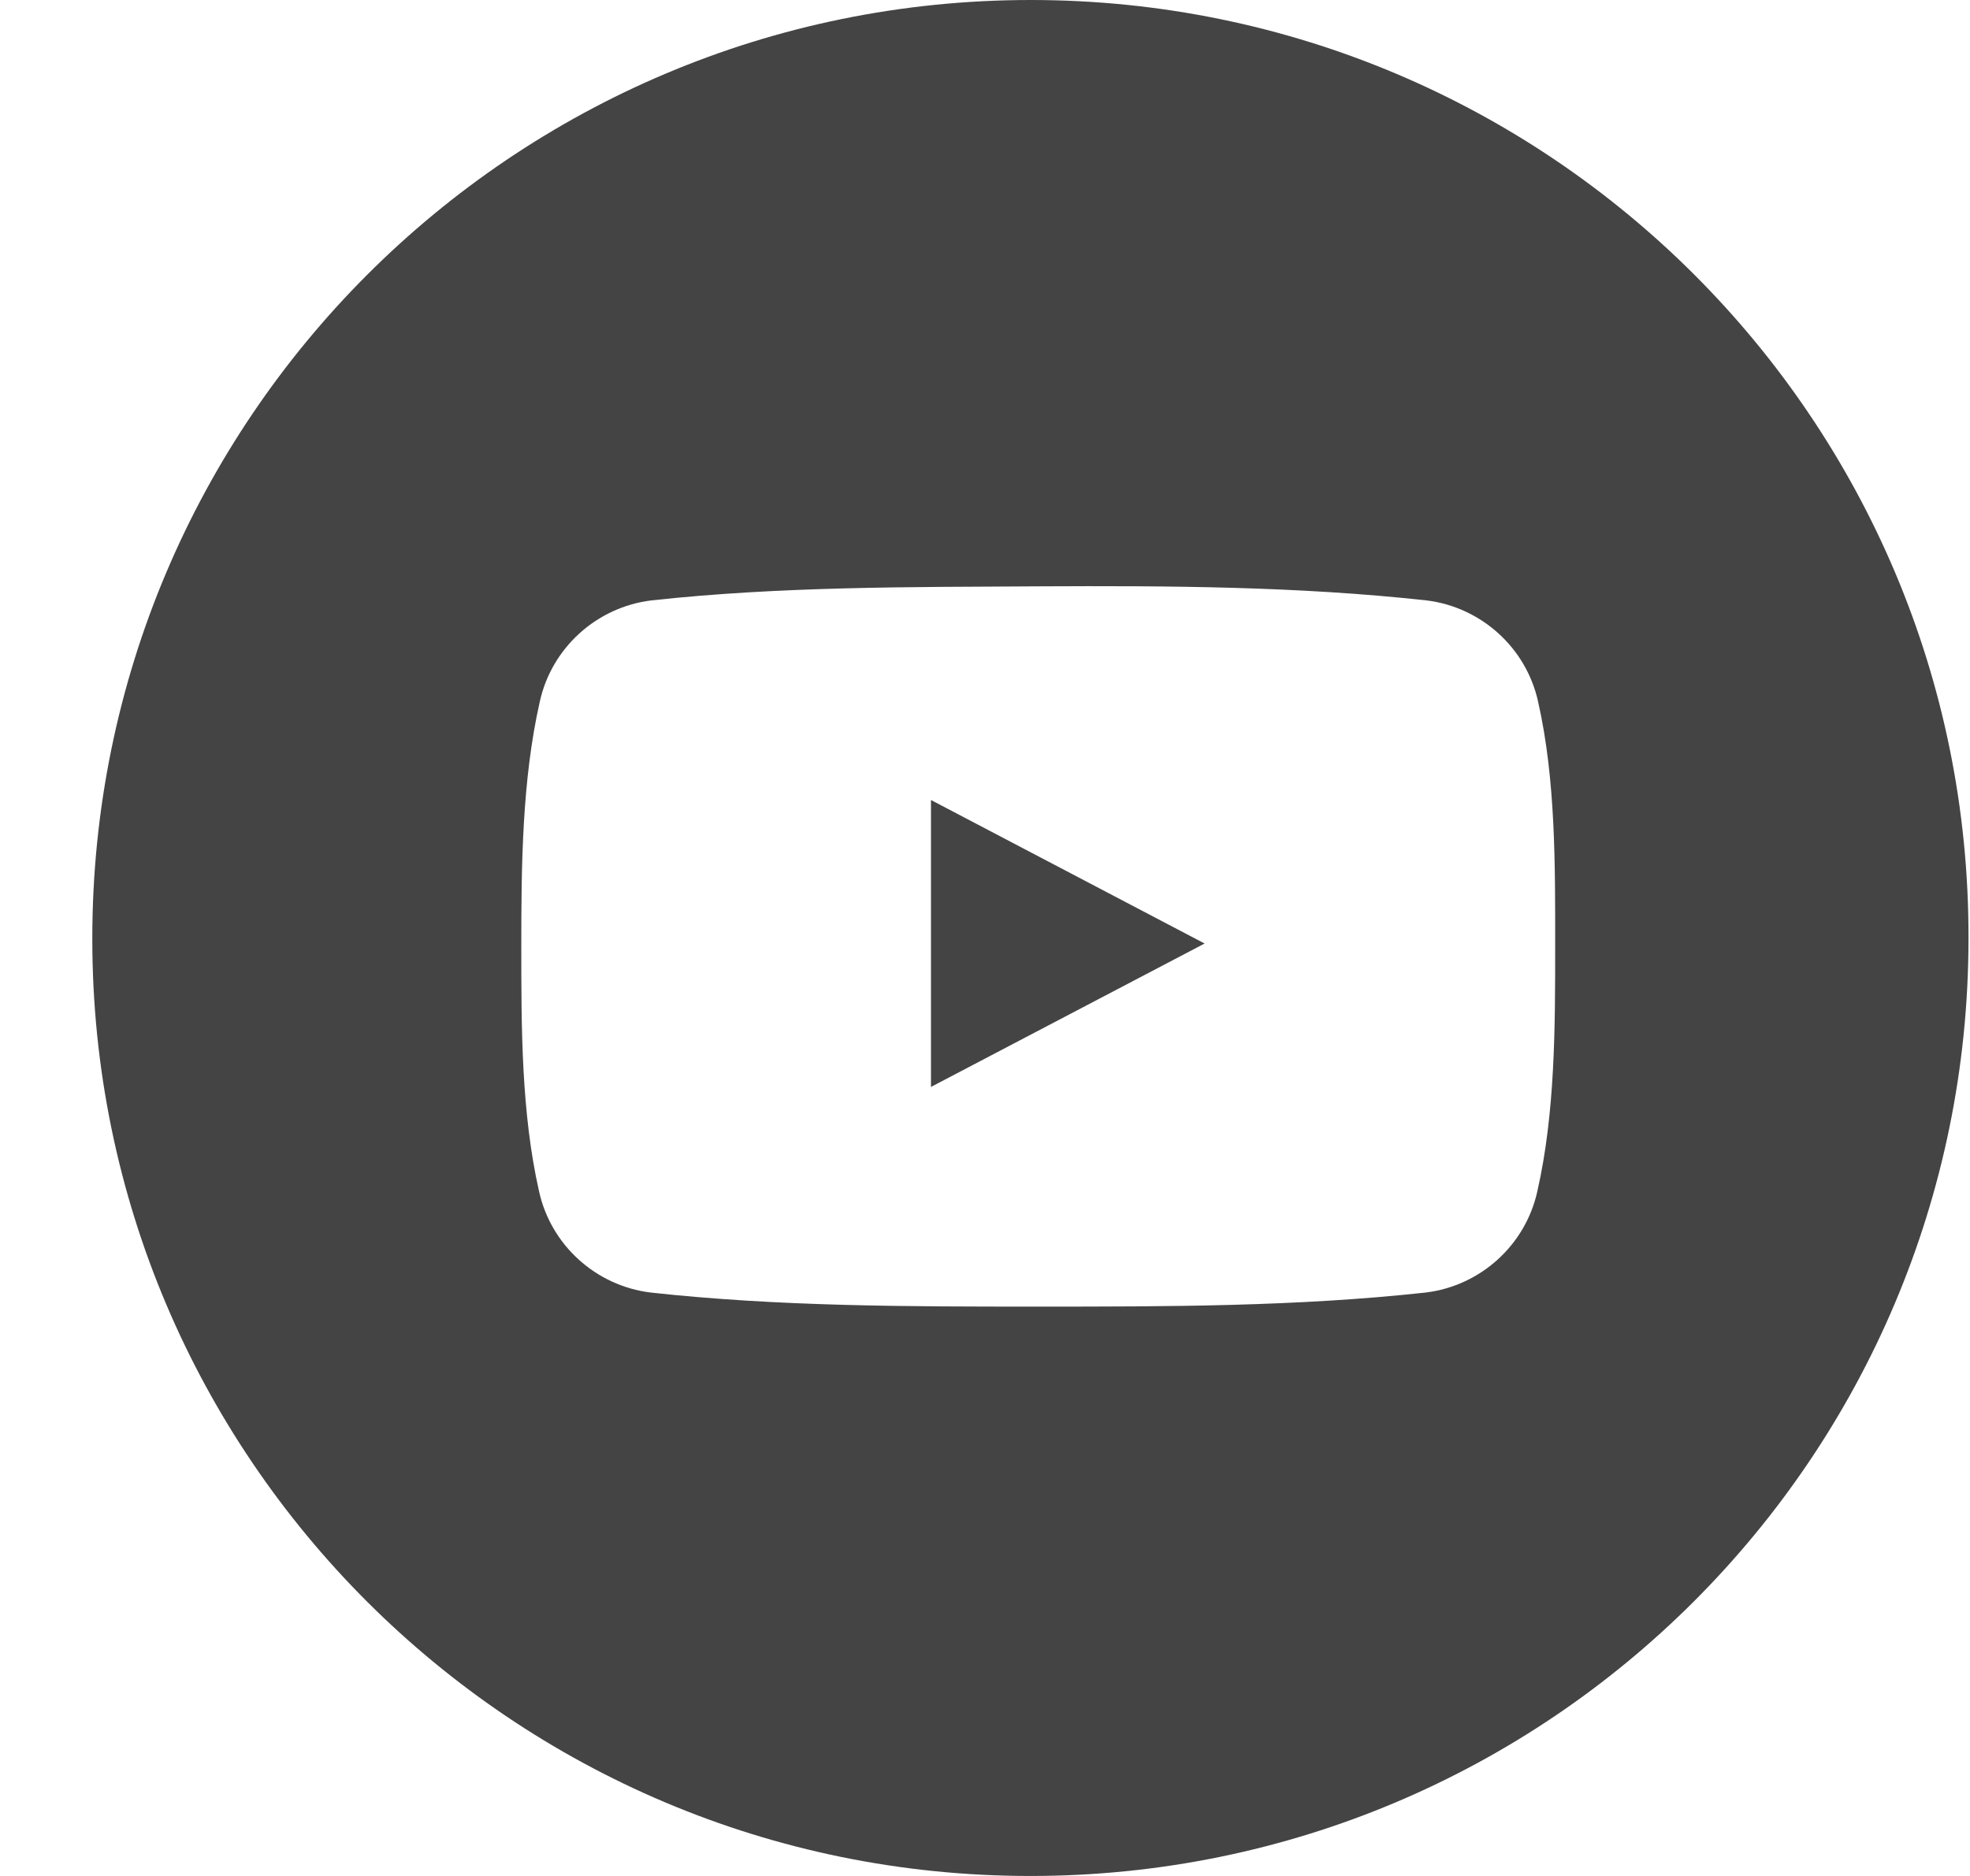
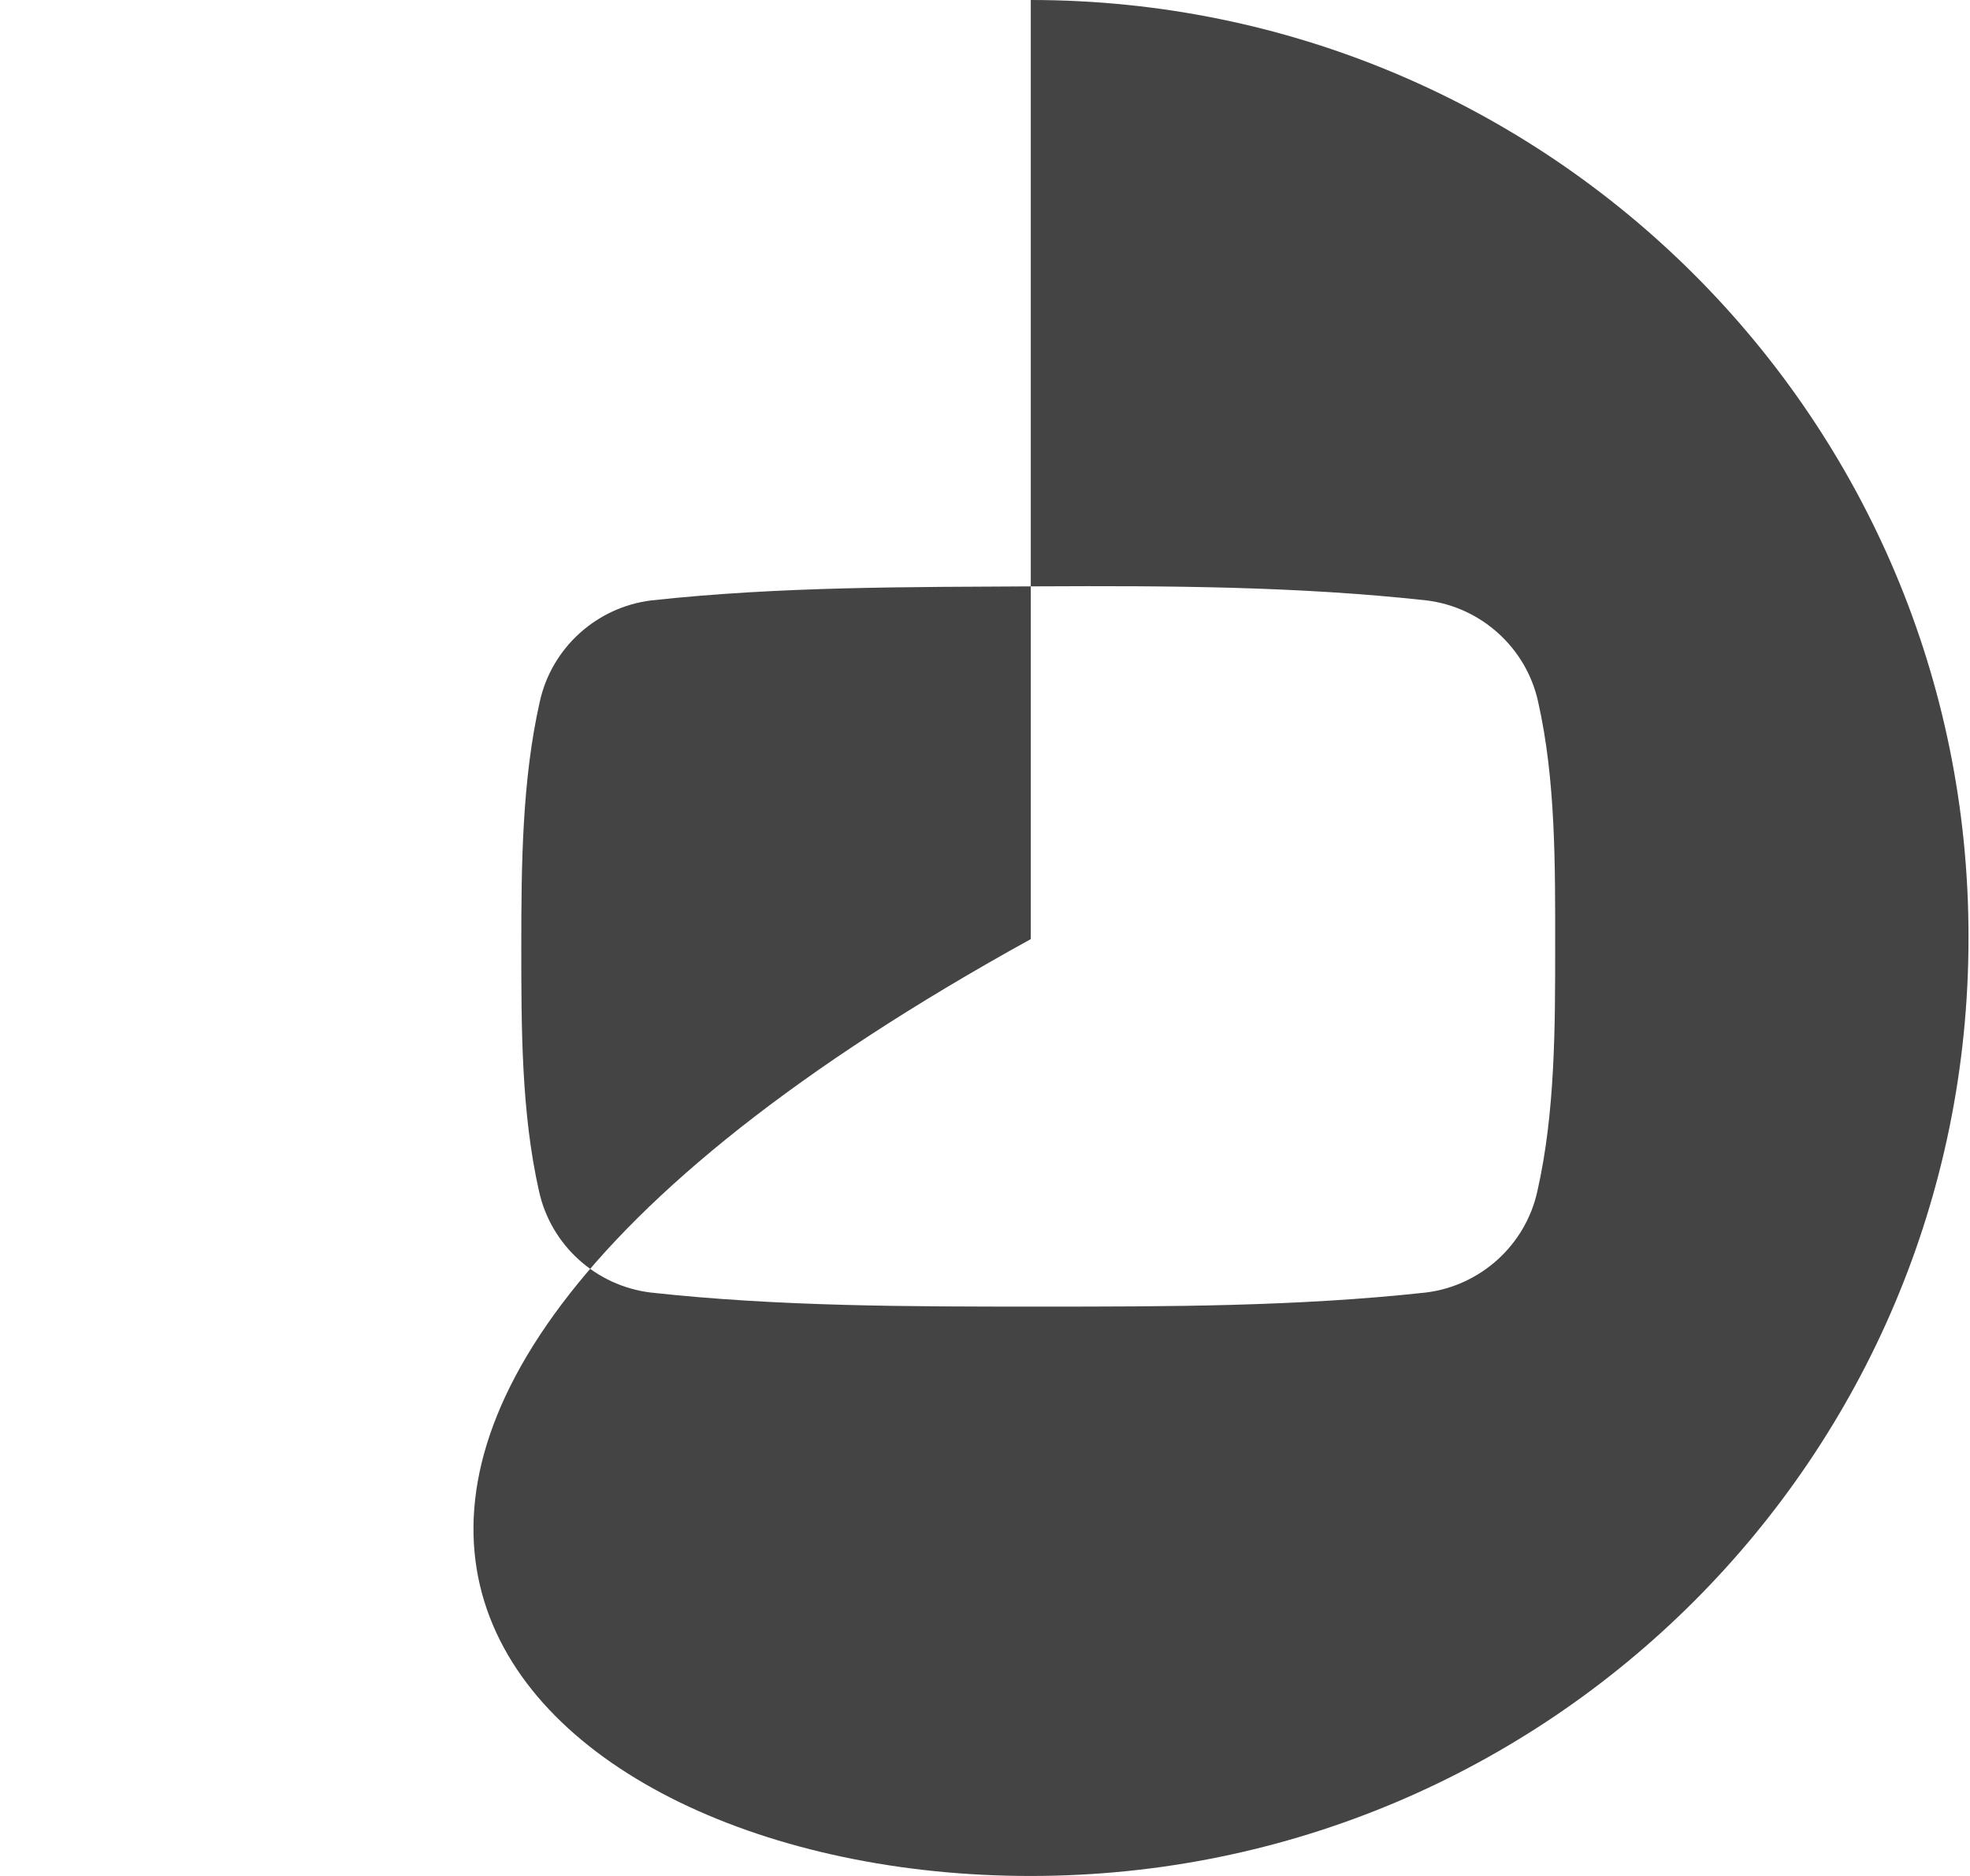
<svg xmlns="http://www.w3.org/2000/svg" width="21" height="20" viewBox="0 0 21 20" fill="none">
  <g id="youtube">
-     <path id="Vector" d="M10.988 0C5.462 0 0.984 4.478 0.984 10.004V10.012C0.984 15.53 5.462 20 10.98 20H10.988C16.507 20 20.984 15.53 20.984 10.004V9.996C20.992 4.478 16.515 0 10.988 0ZM16.578 10.091C16.578 10.95 16.578 11.864 16.388 12.7C16.262 13.275 15.781 13.709 15.198 13.78C13.826 13.93 12.447 13.93 11.067 13.93C9.688 13.93 8.3 13.93 6.936 13.78C6.353 13.709 5.872 13.275 5.746 12.7C5.557 11.864 5.557 10.958 5.557 10.091C5.557 9.223 5.565 8.317 5.754 7.481C5.88 6.906 6.361 6.472 6.944 6.401C8.316 6.251 9.695 6.259 11.075 6.251C12.455 6.244 13.842 6.251 15.206 6.401C15.789 6.472 16.27 6.906 16.396 7.481C16.585 8.317 16.578 9.231 16.578 10.091Z" fill="#454444" />
-     <path id="Vector_2" d="M9.924 11.588L12.841 10.059L9.924 8.529V11.588Z" fill="#454444" />
+     <path id="Vector" d="M10.988 0V10.012C0.984 15.53 5.462 20 10.98 20H10.988C16.507 20 20.984 15.53 20.984 10.004V9.996C20.992 4.478 16.515 0 10.988 0ZM16.578 10.091C16.578 10.95 16.578 11.864 16.388 12.7C16.262 13.275 15.781 13.709 15.198 13.78C13.826 13.93 12.447 13.93 11.067 13.93C9.688 13.93 8.3 13.93 6.936 13.78C6.353 13.709 5.872 13.275 5.746 12.7C5.557 11.864 5.557 10.958 5.557 10.091C5.557 9.223 5.565 8.317 5.754 7.481C5.88 6.906 6.361 6.472 6.944 6.401C8.316 6.251 9.695 6.259 11.075 6.251C12.455 6.244 13.842 6.251 15.206 6.401C15.789 6.472 16.27 6.906 16.396 7.481C16.585 8.317 16.578 9.231 16.578 10.091Z" fill="#454444" />
  </g>
</svg>